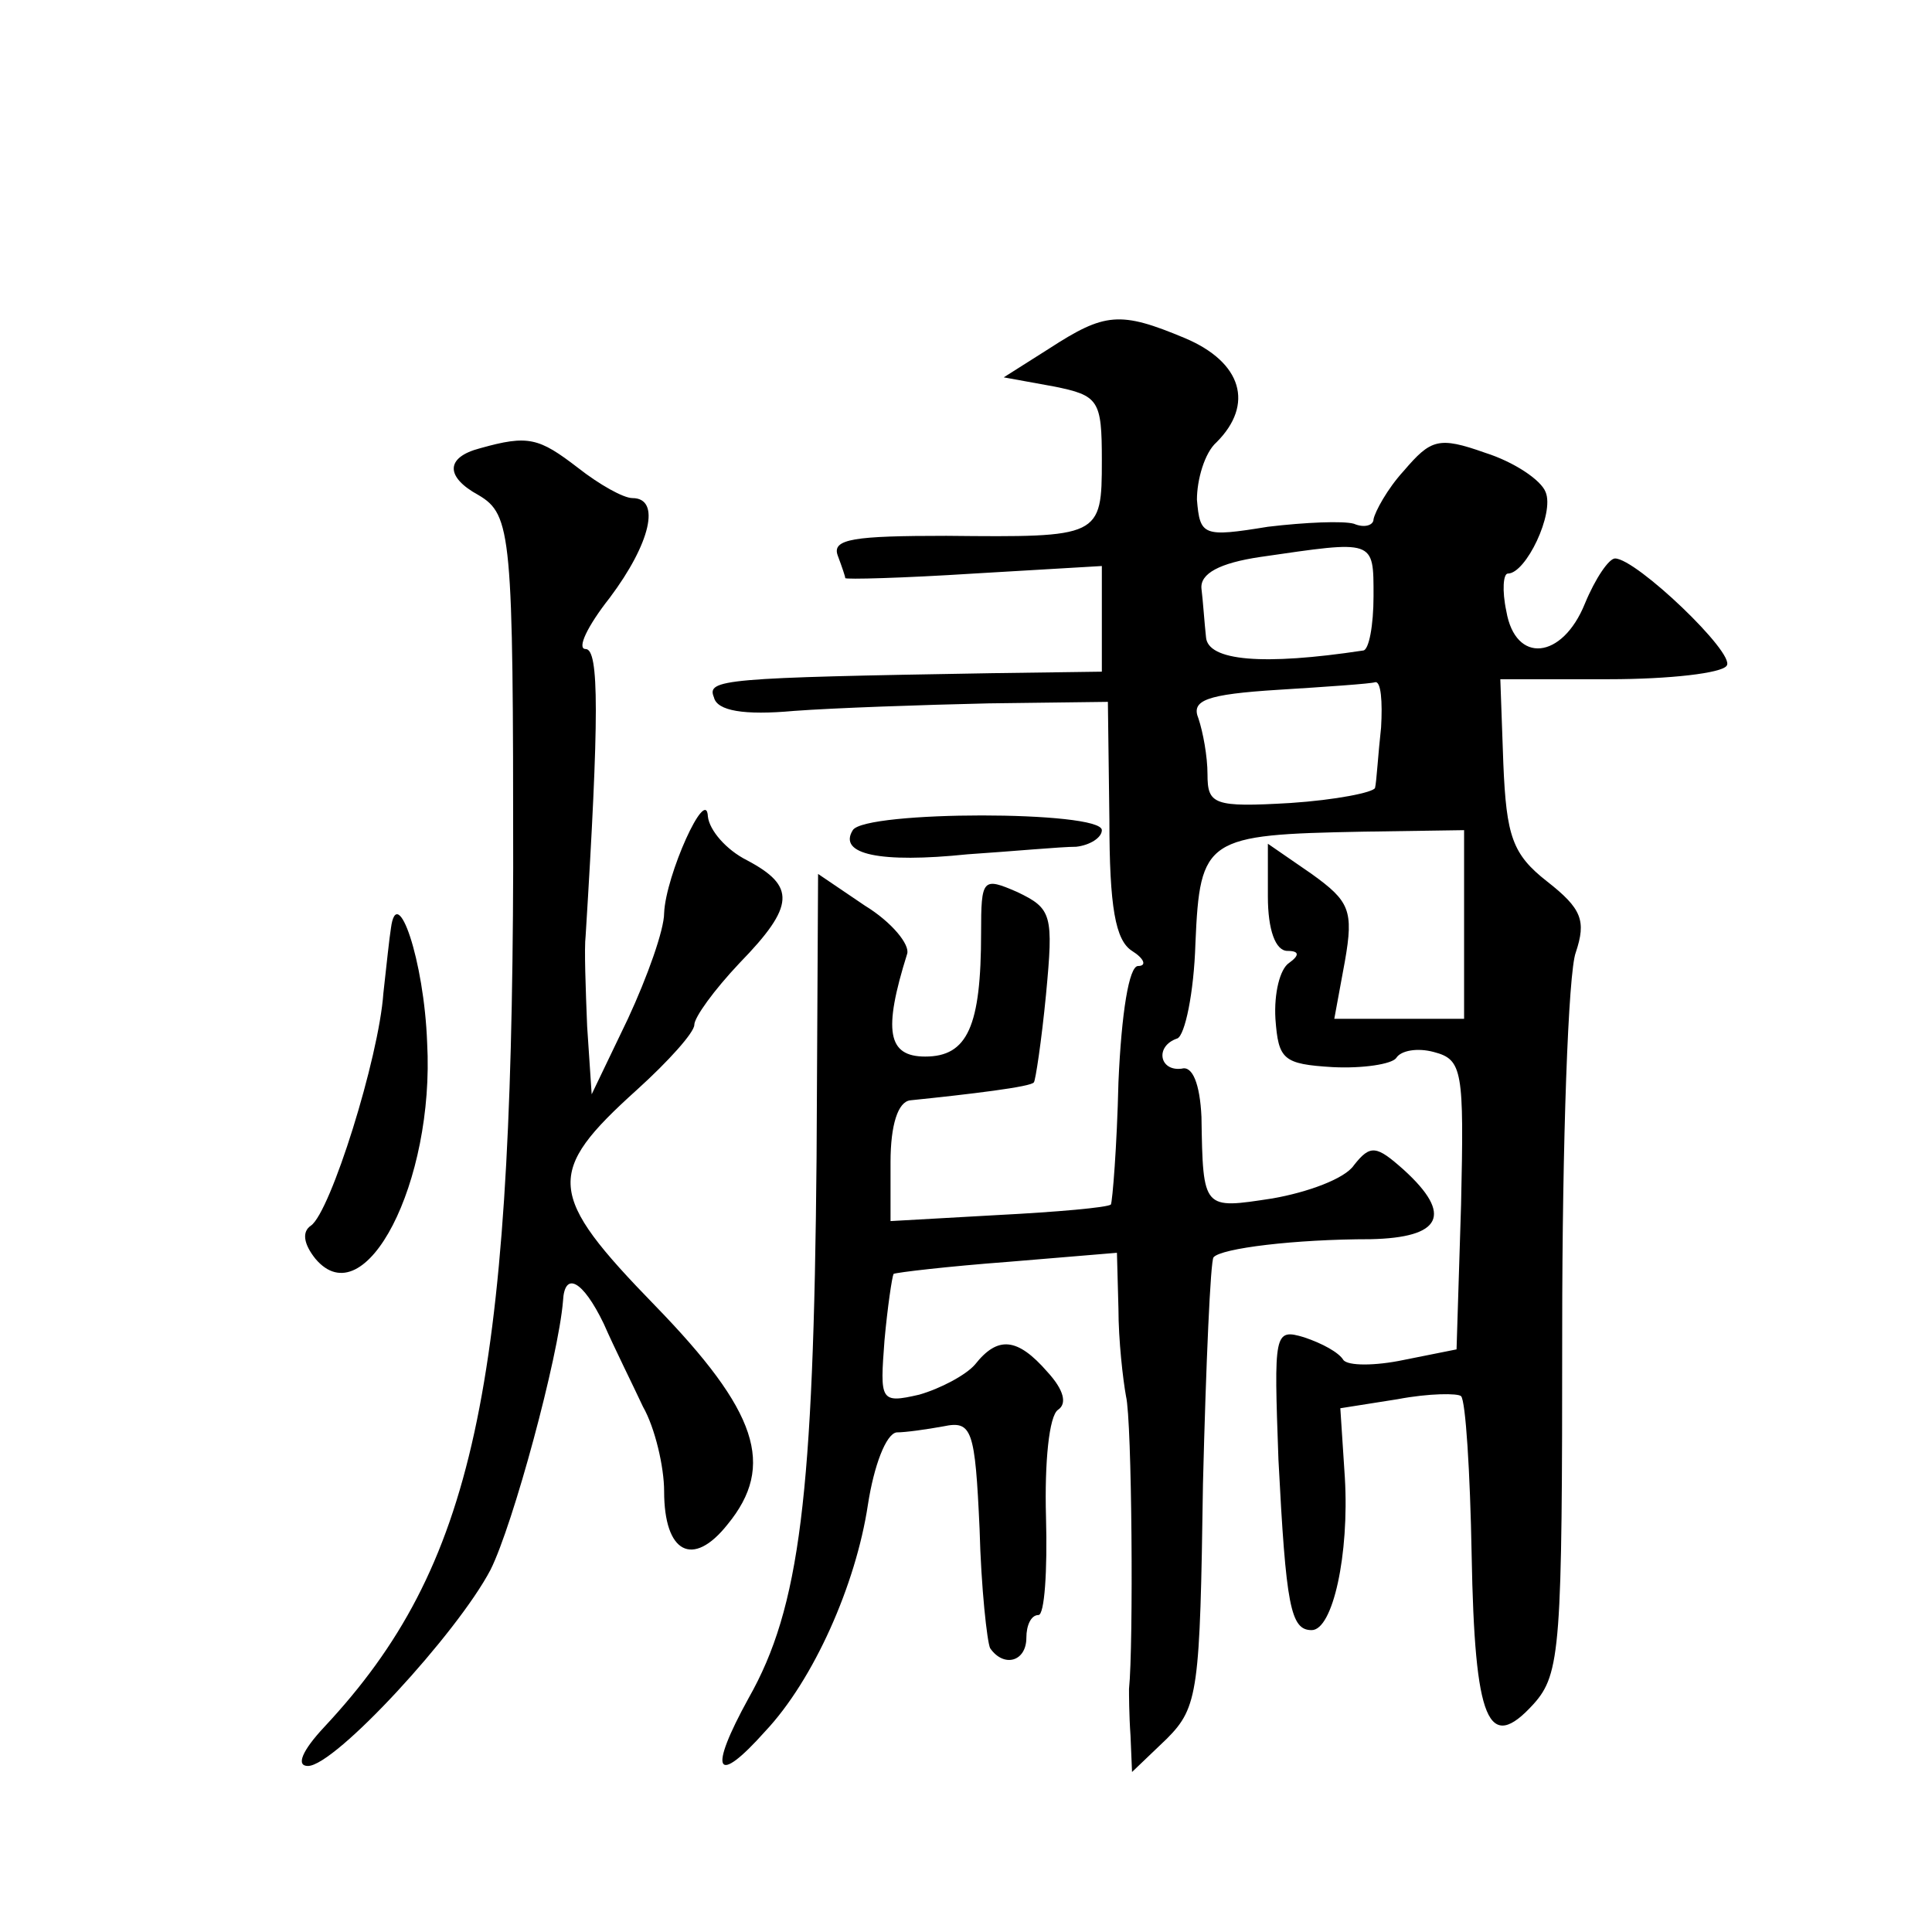
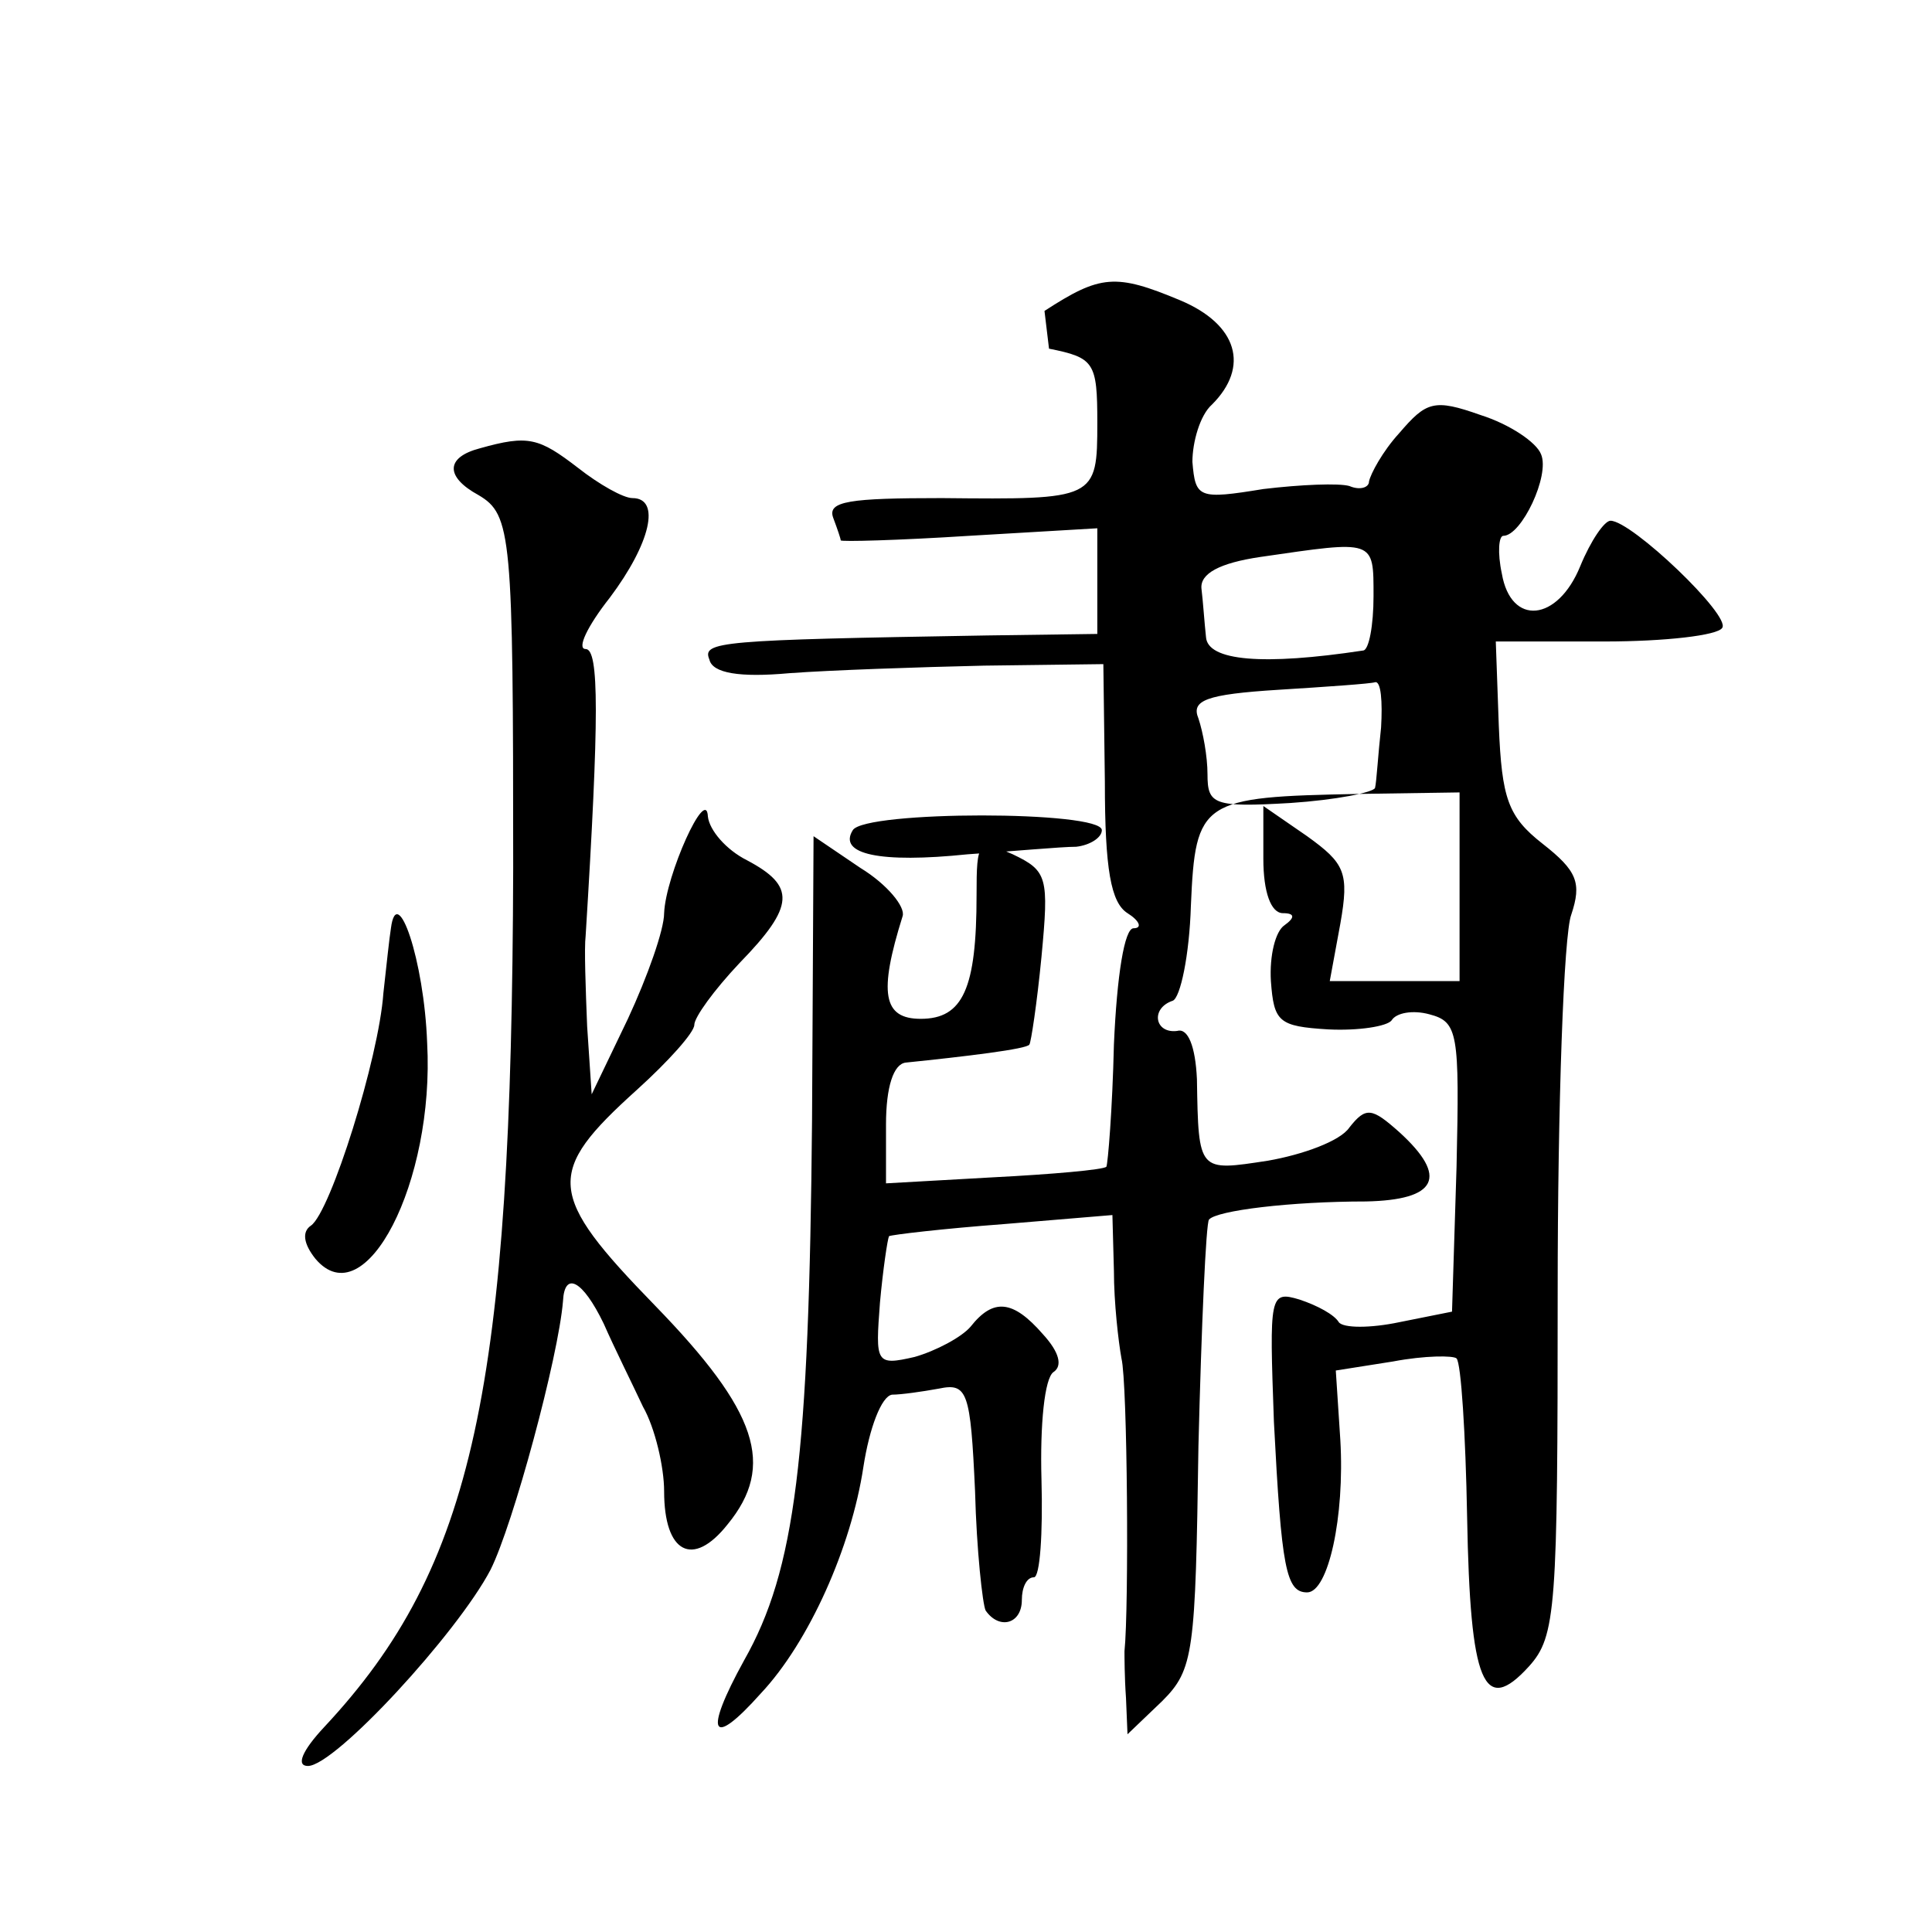
<svg xmlns="http://www.w3.org/2000/svg" version="1.0" width="128pt" height="128pt" viewBox="0 0 128 128" preserveAspectRatio="xMidYMid meet">
  <g transform="translate(0,128) scale(0.1,-0.1)" fill="#0" stroke="none">
-     <path d="M695 1049 l-30 -19 33 -6 c30 -6 32 -9 32 -49 0 -51 -1 -51 -103 -50 -61 0 -76 -2 -72 -13 3 -8 5 -14 5 -15 0 -1 38 0 85 3 l85 5 0 -35 0 -35 -73 -1 c-178 -3 -189 -4 -184 -16 2 -9 20 -12 53 -9 27 2 85 4 129 5 l79 1 1 -78 c0 -58 4 -80 15 -87 8 -5 10 -10 4 -10 -6 0 -11 -31 -13 -77 -1 -43 -4 -79 -5 -81 -2 -2 -36 -5 -75 -7 l-71 -4 0 39 c0 25 5 40 13 41 39 4 81 9 82 12 1 1 5 27 8 58 5 53 4 57 -19 68 -23 10 -24 9 -24 -27 0 -62 -9 -82 -37 -82 -25 0 -28 17 -12 68 2 6 -10 21 -28 32 l-31 21 -1 -188 c-2 -224 -11 -298 -45 -358 -27 -49 -22 -59 11 -22 32 34 60 97 68 150 4 26 12 47 19 48 6 0 20 2 31 4 19 4 21 -2 24 -68 1 -39 5 -75 7 -79 9 -13 24 -9 24 7 0 8 3 15 8 15 4 0 6 29 5 65 -1 36 2 67 8 71 6 4 4 13 -7 25 -20 23 -33 24 -48 5 -6 -7 -23 -16 -37 -20 -26 -6 -26 -4 -23 36 2 22 5 42 6 44 2 1 36 5 76 8 l72 6 1 -37 c0 -21 3 -47 5 -58 4 -16 5 -165 2 -194 0 -3 0 -17 1 -31 l1 -24 23 22 c21 21 22 32 24 169 2 80 5 148 7 150 5 6 54 12 104 12 47 1 55 16 22 46 -18 16 -22 17 -33 3 -6 -9 -31 -18 -54 -22 -46 -7 -46 -8 -47 54 -1 22 -6 34 -13 32 -15 -2 -18 15 -3 20 5 2 11 30 12 63 3 70 7 72 111 74 l67 1 0 -62 0 -63 -43 0 -43 0 7 38 c6 34 3 40 -22 58 l-29 20 0 -35 c0 -22 5 -36 13 -36 8 0 8 -3 1 -8 -6 -4 -10 -20 -9 -37 2 -27 5 -30 38 -32 20 -1 39 2 42 6 3 5 14 7 25 4 19 -5 20 -12 18 -101 l-3 -96 -35 -7 c-19 -4 -37 -4 -40 0 -3 5 -14 11 -26 15 -20 6 -20 3 -17 -81 5 -97 8 -113 22 -113 14 0 25 50 22 101 l-3 46 38 6 c21 4 40 4 42 2 3 -3 6 -50 7 -105 2 -111 11 -132 41 -99 18 20 19 38 19 248 0 124 4 237 9 250 7 21 4 29 -19 47 -23 18 -27 30 -29 78 l-2 56 72 0 c40 0 75 4 78 9 6 8 -60 71 -74 71 -4 0 -13 -13 -20 -30 -15 -37 -46 -40 -52 -5 -3 14 -2 25 1 25 12 0 31 40 25 54 -3 8 -21 20 -40 26 -31 11 -36 9 -54 -12 -11 -12 -19 -27 -20 -32 0 -4 -6 -6 -13 -3 -7 2 -32 1 -57 -2 -43 -7 -45 -6 -47 18 0 13 5 31 13 38 25 25 17 53 -21 69 -43 18 -53 17 -90 -7z m215 -164 c0 -19 -3 -36 -7 -36 -66 -10 -103 -7 -104 9 -1 9 -2 24 -3 32 -1 10 12 17 39 21 76 11 75 12 75 -26z m5 -87 c-2 -18 -3 -36 -4 -40 -1 -3 -26 -8 -56 -10 -51 -3 -55 -1 -55 19 0 12 -3 28 -6 37 -5 12 5 16 53 19 32 2 61 4 64 5 4 1 5 -13 4 -30z M318 983 c-23 -6 -23 -19 -1 -31 22 -13 23 -26 23 -247 -1 -345 -26 -463 -125 -569 -15 -16 -19 -26 -11 -26 18 0 99 88 121 130 15 30 45 141 48 178 1 20 13 14 27 -15 7 -16 19 -40 26 -55 8 -14 14 -40 14 -56 0 -41 19 -51 42 -22 32 39 20 75 -48 145 -72 74 -73 88 -12 143 21 19 38 38 38 43 0 5 13 23 30 41 37 38 37 51 5 68 -14 7 -25 20 -26 29 -1 21 -28 -39 -29 -64 0 -11 -11 -42 -24 -70 l-24 -50 -3 45 c-1 25 -2 52 -1 60 9 145 9 190 0 190 -6 0 1 15 16 34 27 36 34 66 15 66 -6 0 -22 9 -36 20 -26 20 -33 22 -65 13z M565 730 c-10 -16 18 -22 76 -16 30 2 62 5 72 5 9 1 17 6 17 11 0 13 -157 13 -165 0z M259 665 c-1 -6 -3 -25 -5 -43 -3 -43 -35 -145 -48 -154 -6 -4 -5 -12 3 -22 33 -39 79 51 74 143 -2 55 -20 107 -24 76z" />
+     <path d="M695 1049 c30 -6 32 -9 32 -49 0 -51 -1 -51 -103 -50 -61 0 -76 -2 -72 -13 3 -8 5 -14 5 -15 0 -1 38 0 85 3 l85 5 0 -35 0 -35 -73 -1 c-178 -3 -189 -4 -184 -16 2 -9 20 -12 53 -9 27 2 85 4 129 5 l79 1 1 -78 c0 -58 4 -80 15 -87 8 -5 10 -10 4 -10 -6 0 -11 -31 -13 -77 -1 -43 -4 -79 -5 -81 -2 -2 -36 -5 -75 -7 l-71 -4 0 39 c0 25 5 40 13 41 39 4 81 9 82 12 1 1 5 27 8 58 5 53 4 57 -19 68 -23 10 -24 9 -24 -27 0 -62 -9 -82 -37 -82 -25 0 -28 17 -12 68 2 6 -10 21 -28 32 l-31 21 -1 -188 c-2 -224 -11 -298 -45 -358 -27 -49 -22 -59 11 -22 32 34 60 97 68 150 4 26 12 47 19 48 6 0 20 2 31 4 19 4 21 -2 24 -68 1 -39 5 -75 7 -79 9 -13 24 -9 24 7 0 8 3 15 8 15 4 0 6 29 5 65 -1 36 2 67 8 71 6 4 4 13 -7 25 -20 23 -33 24 -48 5 -6 -7 -23 -16 -37 -20 -26 -6 -26 -4 -23 36 2 22 5 42 6 44 2 1 36 5 76 8 l72 6 1 -37 c0 -21 3 -47 5 -58 4 -16 5 -165 2 -194 0 -3 0 -17 1 -31 l1 -24 23 22 c21 21 22 32 24 169 2 80 5 148 7 150 5 6 54 12 104 12 47 1 55 16 22 46 -18 16 -22 17 -33 3 -6 -9 -31 -18 -54 -22 -46 -7 -46 -8 -47 54 -1 22 -6 34 -13 32 -15 -2 -18 15 -3 20 5 2 11 30 12 63 3 70 7 72 111 74 l67 1 0 -62 0 -63 -43 0 -43 0 7 38 c6 34 3 40 -22 58 l-29 20 0 -35 c0 -22 5 -36 13 -36 8 0 8 -3 1 -8 -6 -4 -10 -20 -9 -37 2 -27 5 -30 38 -32 20 -1 39 2 42 6 3 5 14 7 25 4 19 -5 20 -12 18 -101 l-3 -96 -35 -7 c-19 -4 -37 -4 -40 0 -3 5 -14 11 -26 15 -20 6 -20 3 -17 -81 5 -97 8 -113 22 -113 14 0 25 50 22 101 l-3 46 38 6 c21 4 40 4 42 2 3 -3 6 -50 7 -105 2 -111 11 -132 41 -99 18 20 19 38 19 248 0 124 4 237 9 250 7 21 4 29 -19 47 -23 18 -27 30 -29 78 l-2 56 72 0 c40 0 75 4 78 9 6 8 -60 71 -74 71 -4 0 -13 -13 -20 -30 -15 -37 -46 -40 -52 -5 -3 14 -2 25 1 25 12 0 31 40 25 54 -3 8 -21 20 -40 26 -31 11 -36 9 -54 -12 -11 -12 -19 -27 -20 -32 0 -4 -6 -6 -13 -3 -7 2 -32 1 -57 -2 -43 -7 -45 -6 -47 18 0 13 5 31 13 38 25 25 17 53 -21 69 -43 18 -53 17 -90 -7z m215 -164 c0 -19 -3 -36 -7 -36 -66 -10 -103 -7 -104 9 -1 9 -2 24 -3 32 -1 10 12 17 39 21 76 11 75 12 75 -26z m5 -87 c-2 -18 -3 -36 -4 -40 -1 -3 -26 -8 -56 -10 -51 -3 -55 -1 -55 19 0 12 -3 28 -6 37 -5 12 5 16 53 19 32 2 61 4 64 5 4 1 5 -13 4 -30z M318 983 c-23 -6 -23 -19 -1 -31 22 -13 23 -26 23 -247 -1 -345 -26 -463 -125 -569 -15 -16 -19 -26 -11 -26 18 0 99 88 121 130 15 30 45 141 48 178 1 20 13 14 27 -15 7 -16 19 -40 26 -55 8 -14 14 -40 14 -56 0 -41 19 -51 42 -22 32 39 20 75 -48 145 -72 74 -73 88 -12 143 21 19 38 38 38 43 0 5 13 23 30 41 37 38 37 51 5 68 -14 7 -25 20 -26 29 -1 21 -28 -39 -29 -64 0 -11 -11 -42 -24 -70 l-24 -50 -3 45 c-1 25 -2 52 -1 60 9 145 9 190 0 190 -6 0 1 15 16 34 27 36 34 66 15 66 -6 0 -22 9 -36 20 -26 20 -33 22 -65 13z M565 730 c-10 -16 18 -22 76 -16 30 2 62 5 72 5 9 1 17 6 17 11 0 13 -157 13 -165 0z M259 665 c-1 -6 -3 -25 -5 -43 -3 -43 -35 -145 -48 -154 -6 -4 -5 -12 3 -22 33 -39 79 51 74 143 -2 55 -20 107 -24 76z" />
  </g>
</svg>